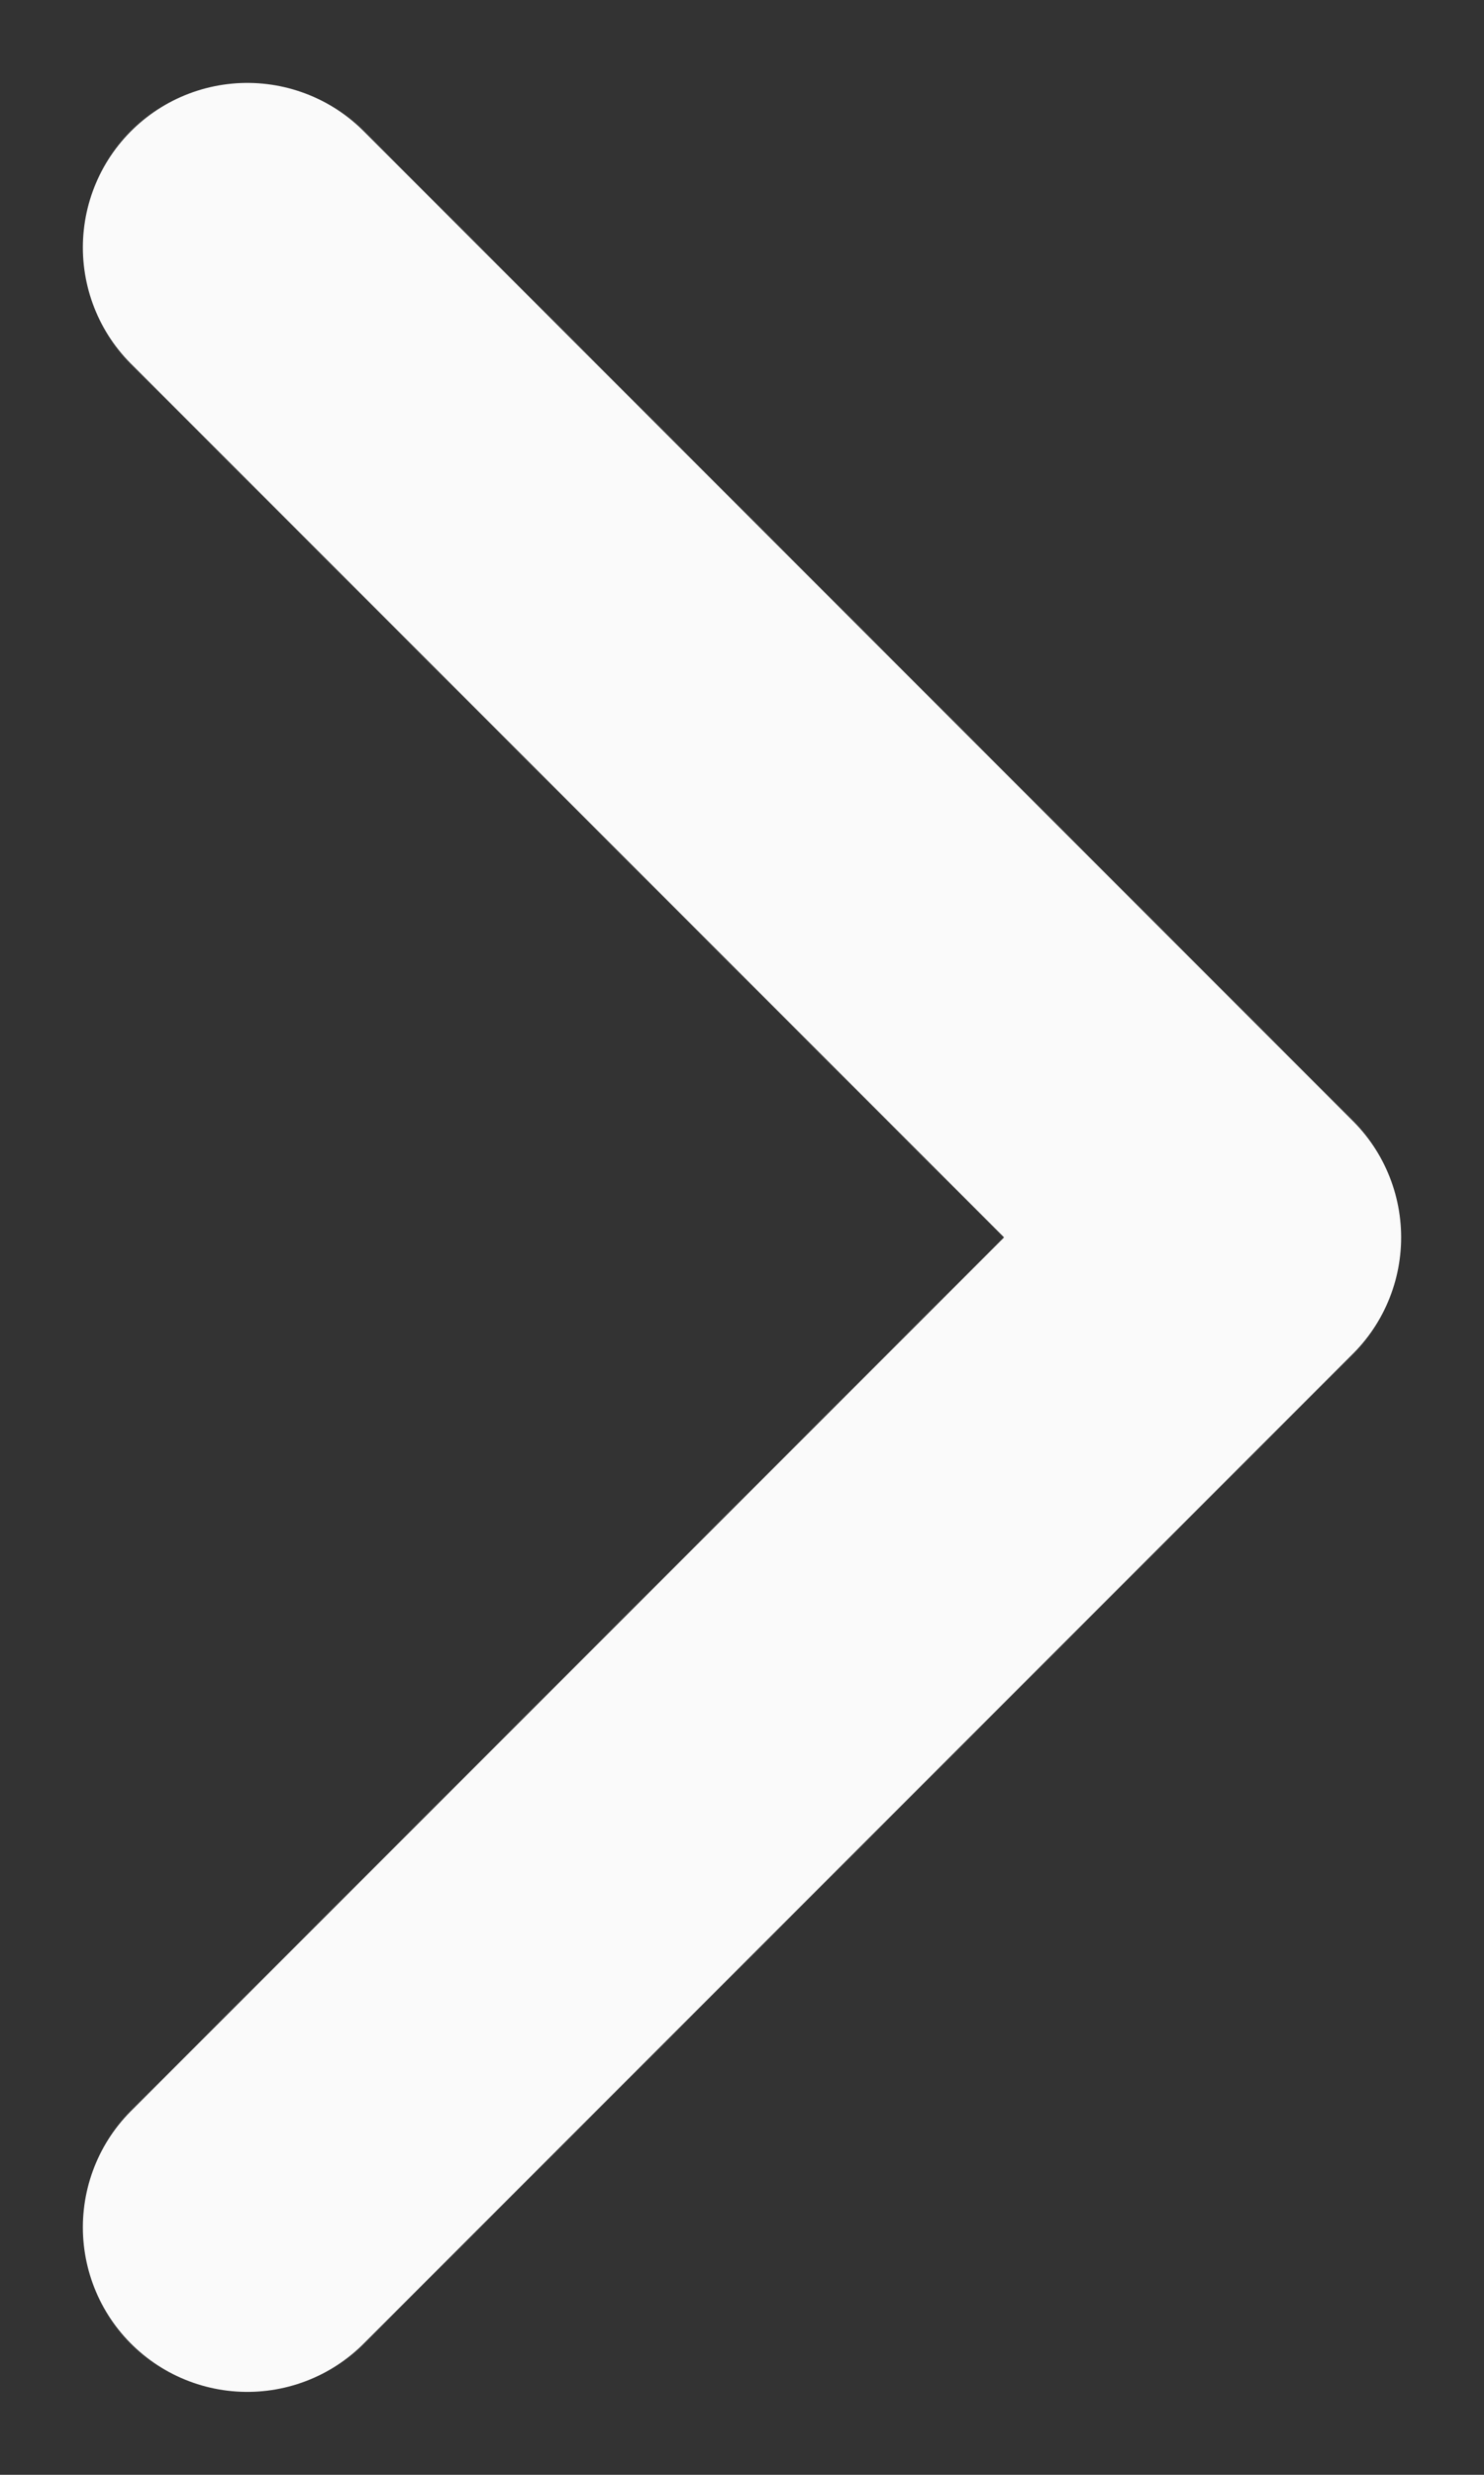
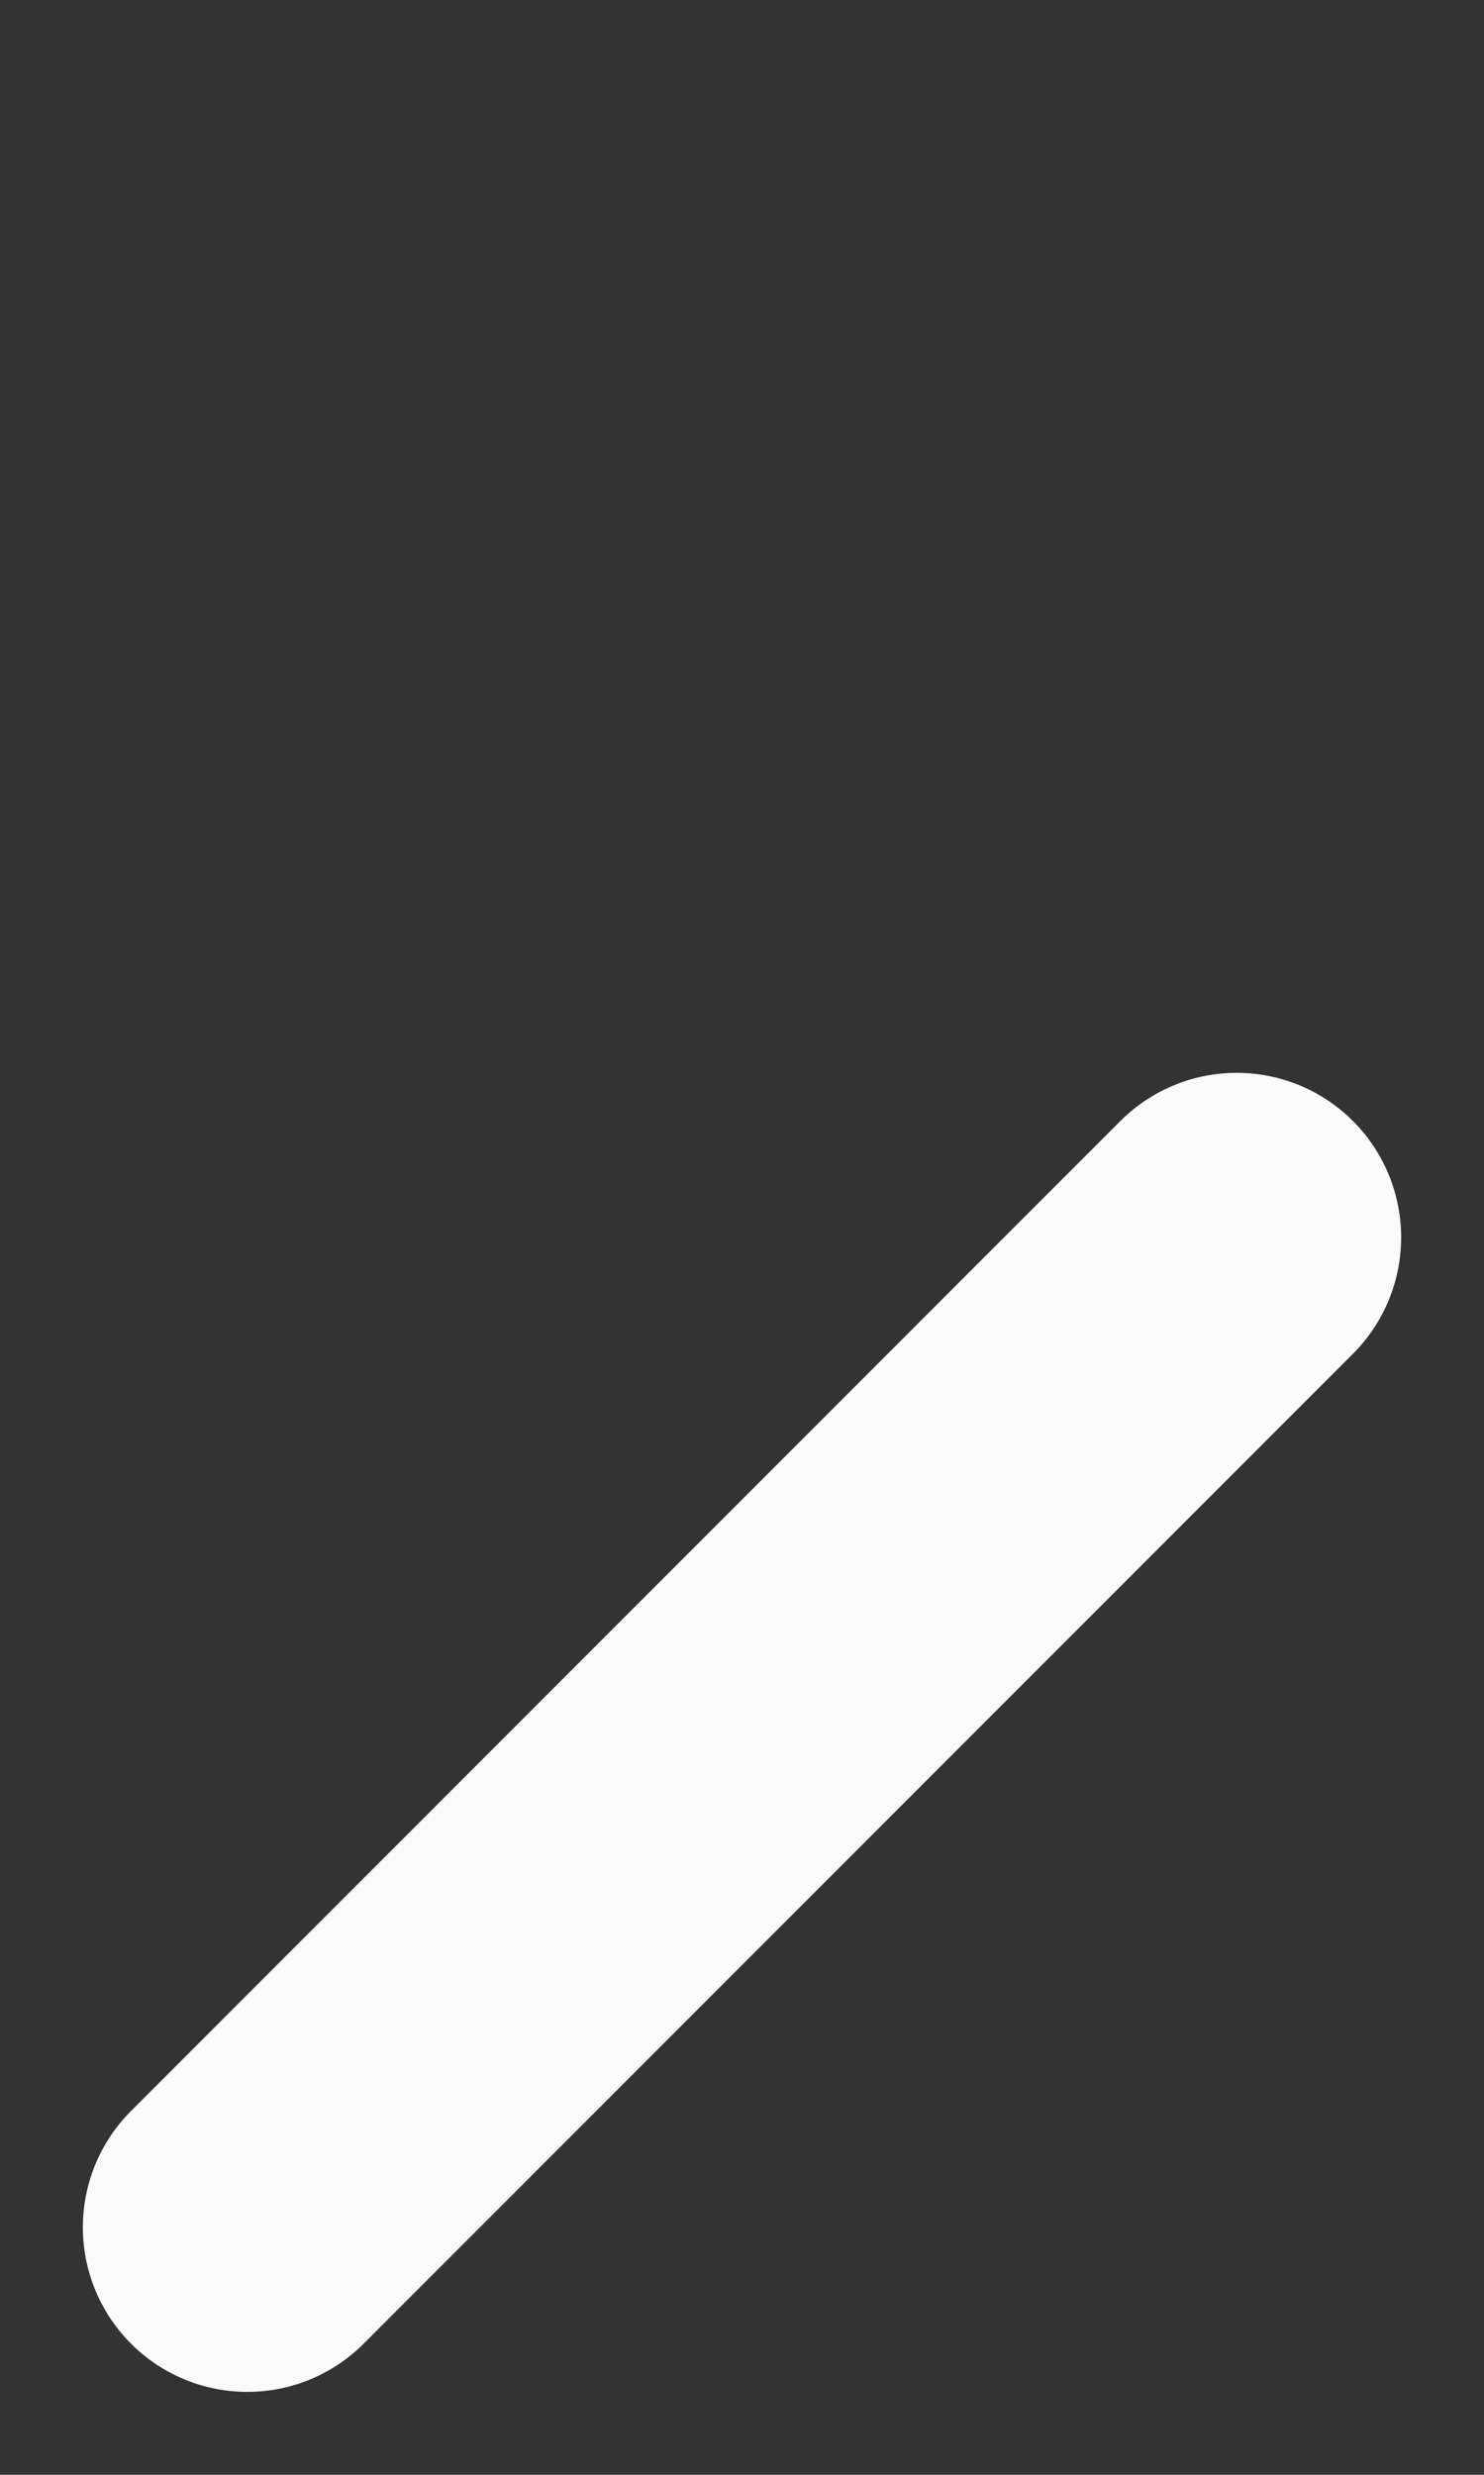
<svg xmlns="http://www.w3.org/2000/svg" fill="none" height="100%" overflow="visible" preserveAspectRatio="none" style="display: block;" viewBox="0 0 6 10" width="100%">
  <rect x="0" y="0" width="6" height="10" fill="#333333" stroke="none" />
-   <path d="M1 9L5 5L1 1" id="Vector" stroke="#FAFAFA" stroke-linecap="round" stroke-linejoin="round" stroke-width="1.33" />
+   <path d="M1 9L5 5" id="Vector" stroke="#FAFAFA" stroke-linecap="round" stroke-linejoin="round" stroke-width="1.33" />
</svg>